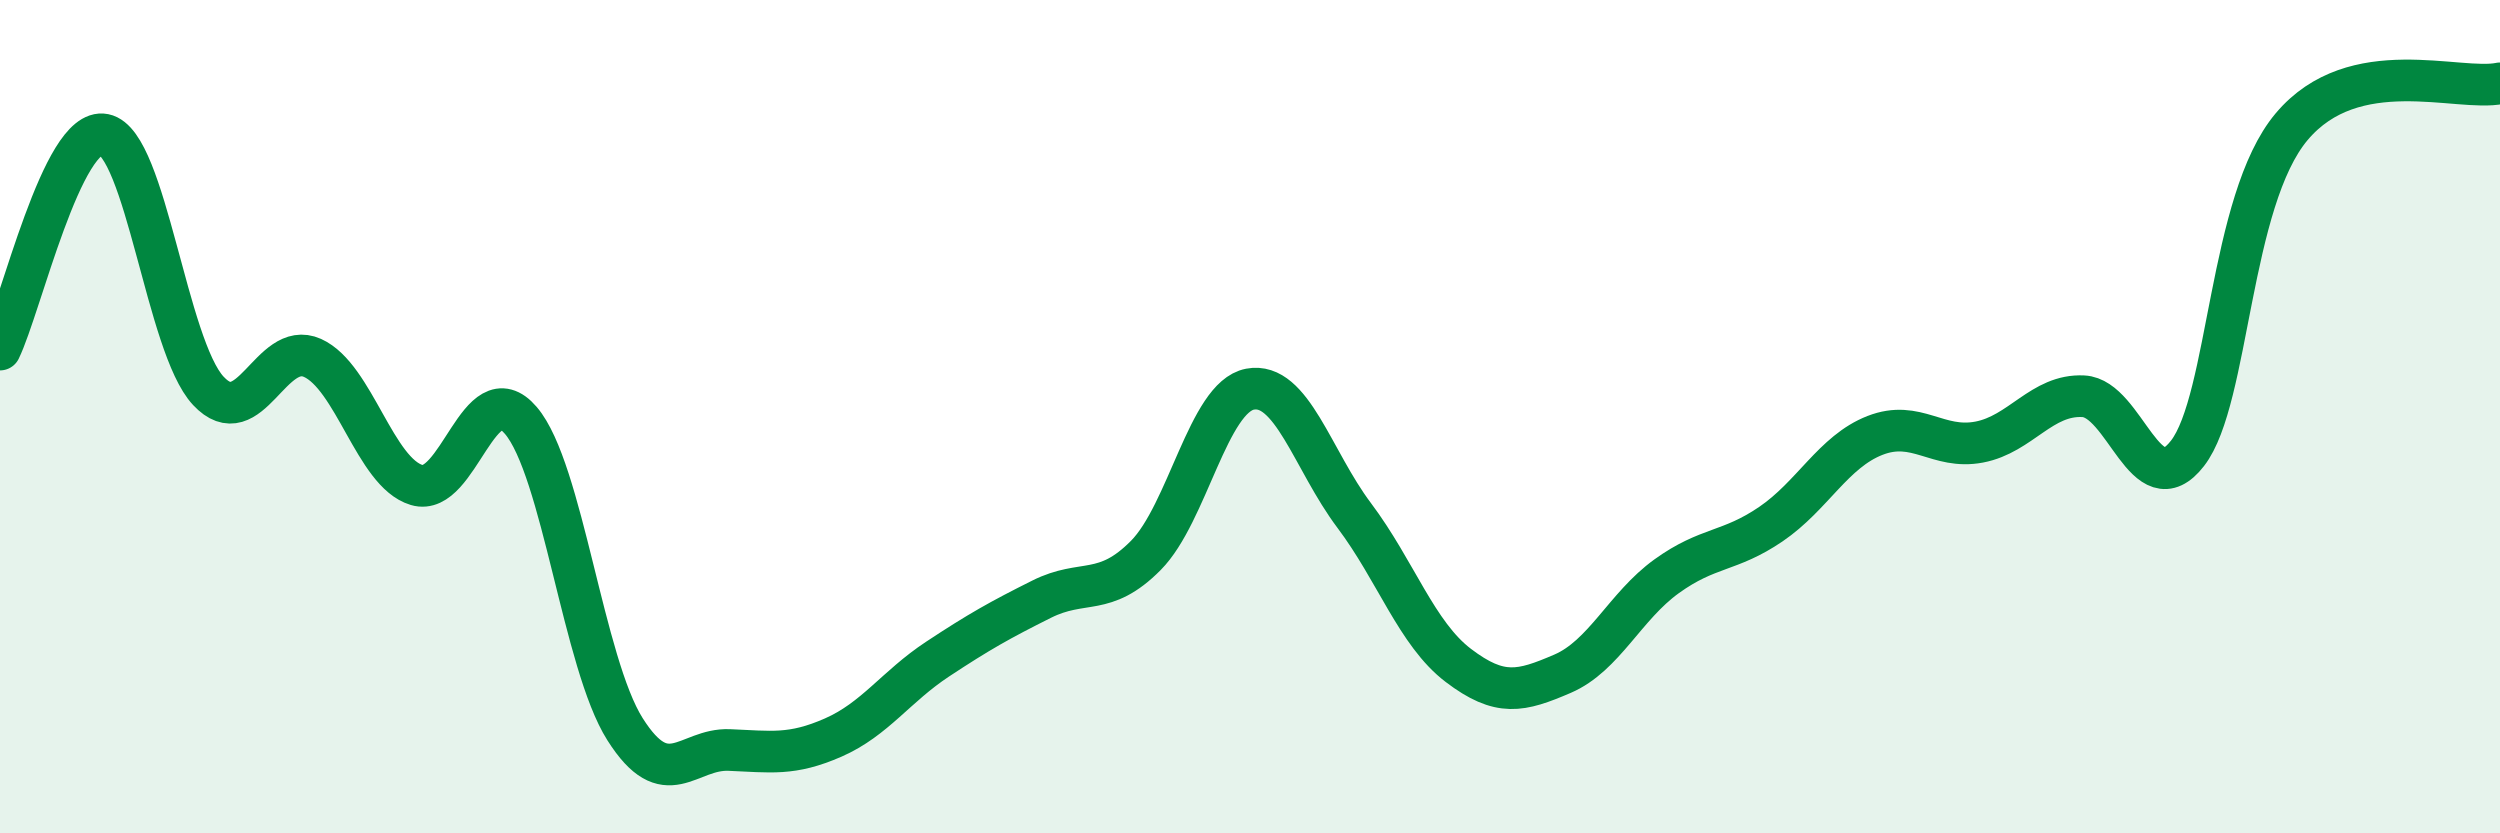
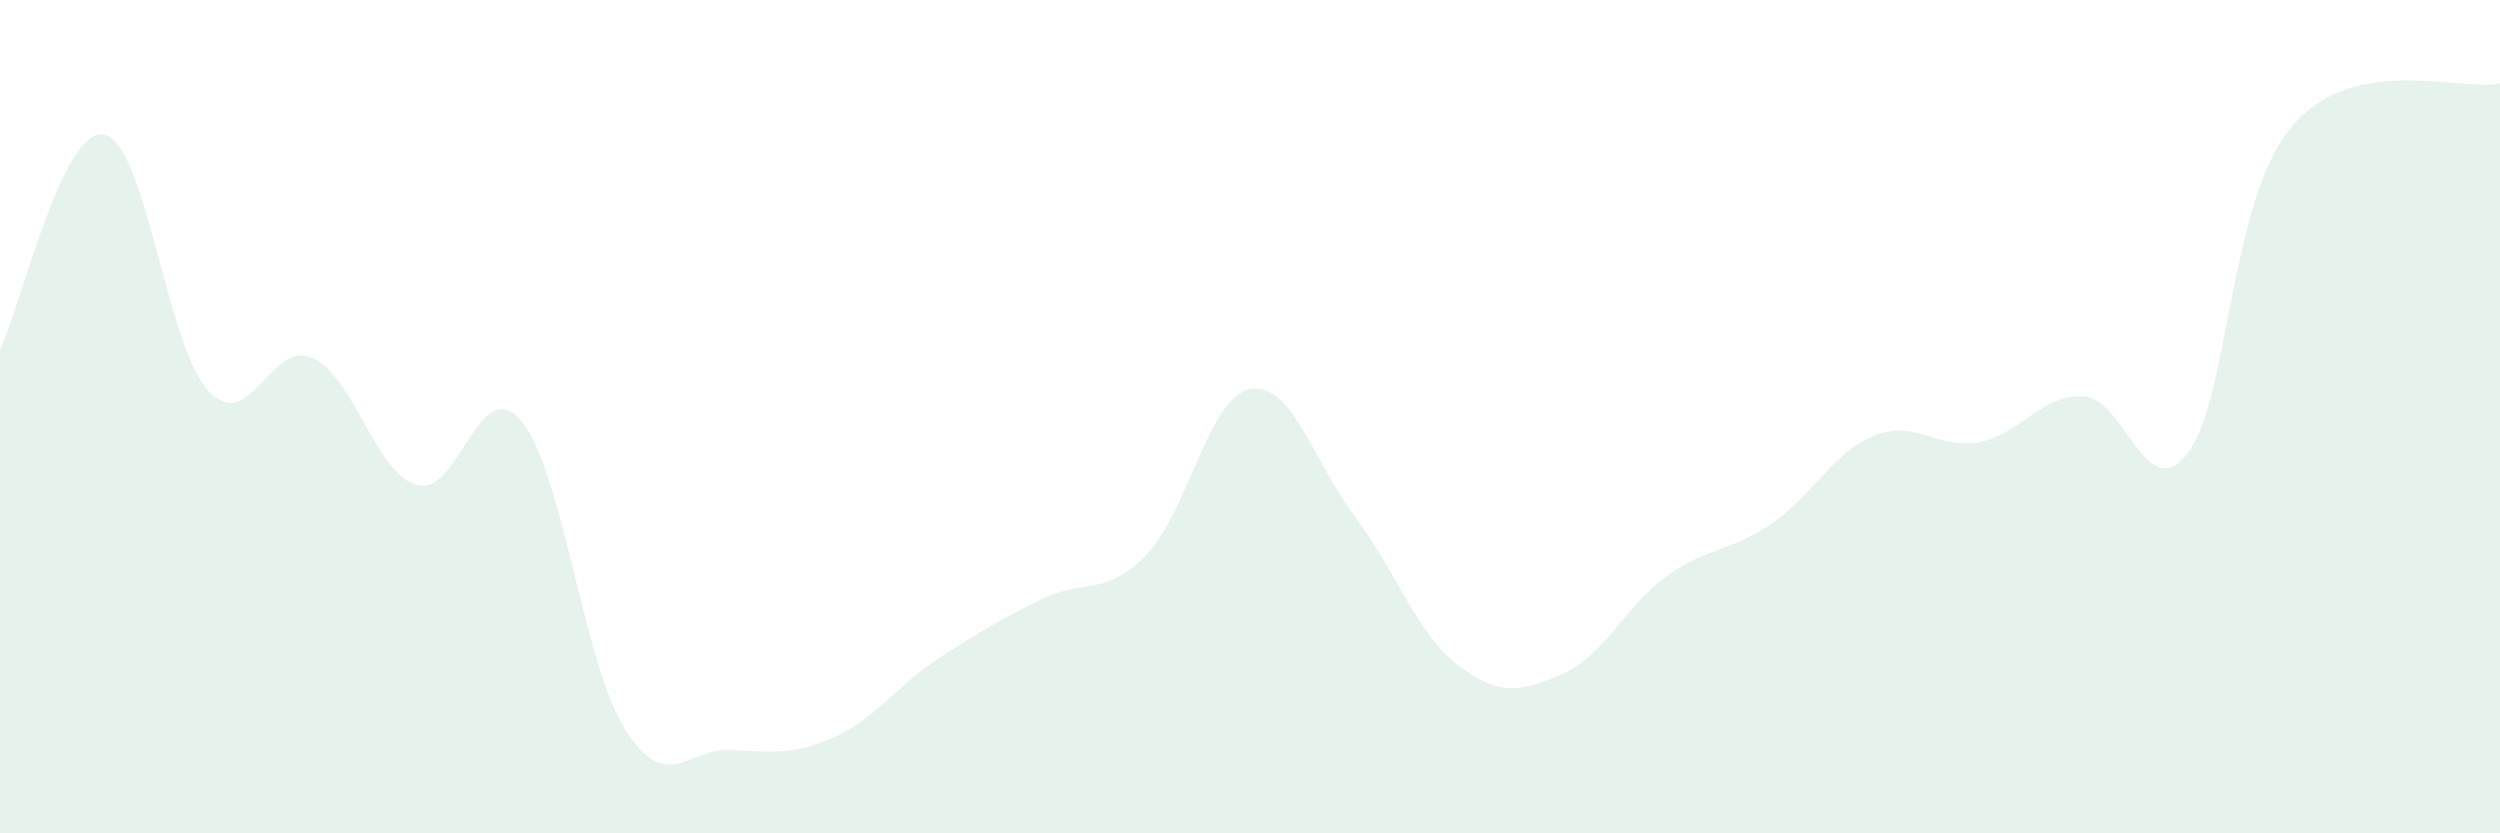
<svg xmlns="http://www.w3.org/2000/svg" width="60" height="20" viewBox="0 0 60 20">
  <path d="M 0,8.39 C 0.5,7.36 1.5,3.03 2.5,3.23 C 3.5,3.43 4,8.31 5,9.38 C 6,10.45 6.5,8.14 7.5,8.59 C 8.5,9.04 9,11.34 10,11.64 C 11,11.94 11.5,8.92 12.5,10.09 C 13.5,11.26 14,15.92 15,17.5 C 16,19.08 16.5,17.96 17.5,18 C 18.5,18.04 19,18.14 20,17.7 C 21,17.26 21.5,16.48 22.5,15.82 C 23.5,15.16 24,14.88 25,14.38 C 26,13.88 26.5,14.34 27.5,13.33 C 28.5,12.32 29,9.53 30,9.34 C 31,9.15 31.5,11.04 32.5,12.37 C 33.5,13.7 34,15.21 35,15.97 C 36,16.73 36.5,16.6 37.5,16.17 C 38.5,15.74 39,14.55 40,13.83 C 41,13.11 41.5,13.26 42.5,12.58 C 43.5,11.9 44,10.84 45,10.45 C 46,10.06 46.5,10.8 47.5,10.61 C 48.5,10.42 49,9.46 50,9.51 C 51,9.56 51.5,12.17 52.5,10.88 C 53.5,9.59 53.5,4.82 55,3.04 C 56.5,1.26 59,2.21 60,2L60 20L0 20Z" fill="#008740" opacity="0.1" stroke-linecap="round" stroke-linejoin="round" />
-   <path d="M 0,8.39 C 0.5,7.36 1.5,3.03 2.5,3.23 C 3.5,3.43 4,8.31 5,9.38 C 6,10.45 6.5,8.14 7.5,8.59 C 8.5,9.04 9,11.34 10,11.64 C 11,11.94 11.5,8.92 12.5,10.09 C 13.5,11.26 14,15.92 15,17.5 C 16,19.08 16.5,17.96 17.5,18 C 18.5,18.04 19,18.14 20,17.7 C 21,17.26 21.5,16.48 22.5,15.82 C 23.5,15.16 24,14.88 25,14.38 C 26,13.88 26.5,14.34 27.5,13.33 C 28.5,12.32 29,9.53 30,9.34 C 31,9.15 31.5,11.04 32.5,12.37 C 33.5,13.7 34,15.21 35,15.97 C 36,16.73 36.5,16.6 37.5,16.17 C 38.5,15.74 39,14.55 40,13.83 C 41,13.11 41.5,13.26 42.5,12.58 C 43.5,11.9 44,10.84 45,10.45 C 46,10.06 46.5,10.8 47.5,10.61 C 48.5,10.42 49,9.46 50,9.51 C 51,9.56 51.5,12.17 52.5,10.88 C 53.5,9.59 53.5,4.82 55,3.04 C 56.5,1.26 59,2.21 60,2" stroke="#008740" stroke-width="1" fill="none" stroke-linecap="round" stroke-linejoin="round" />
</svg>